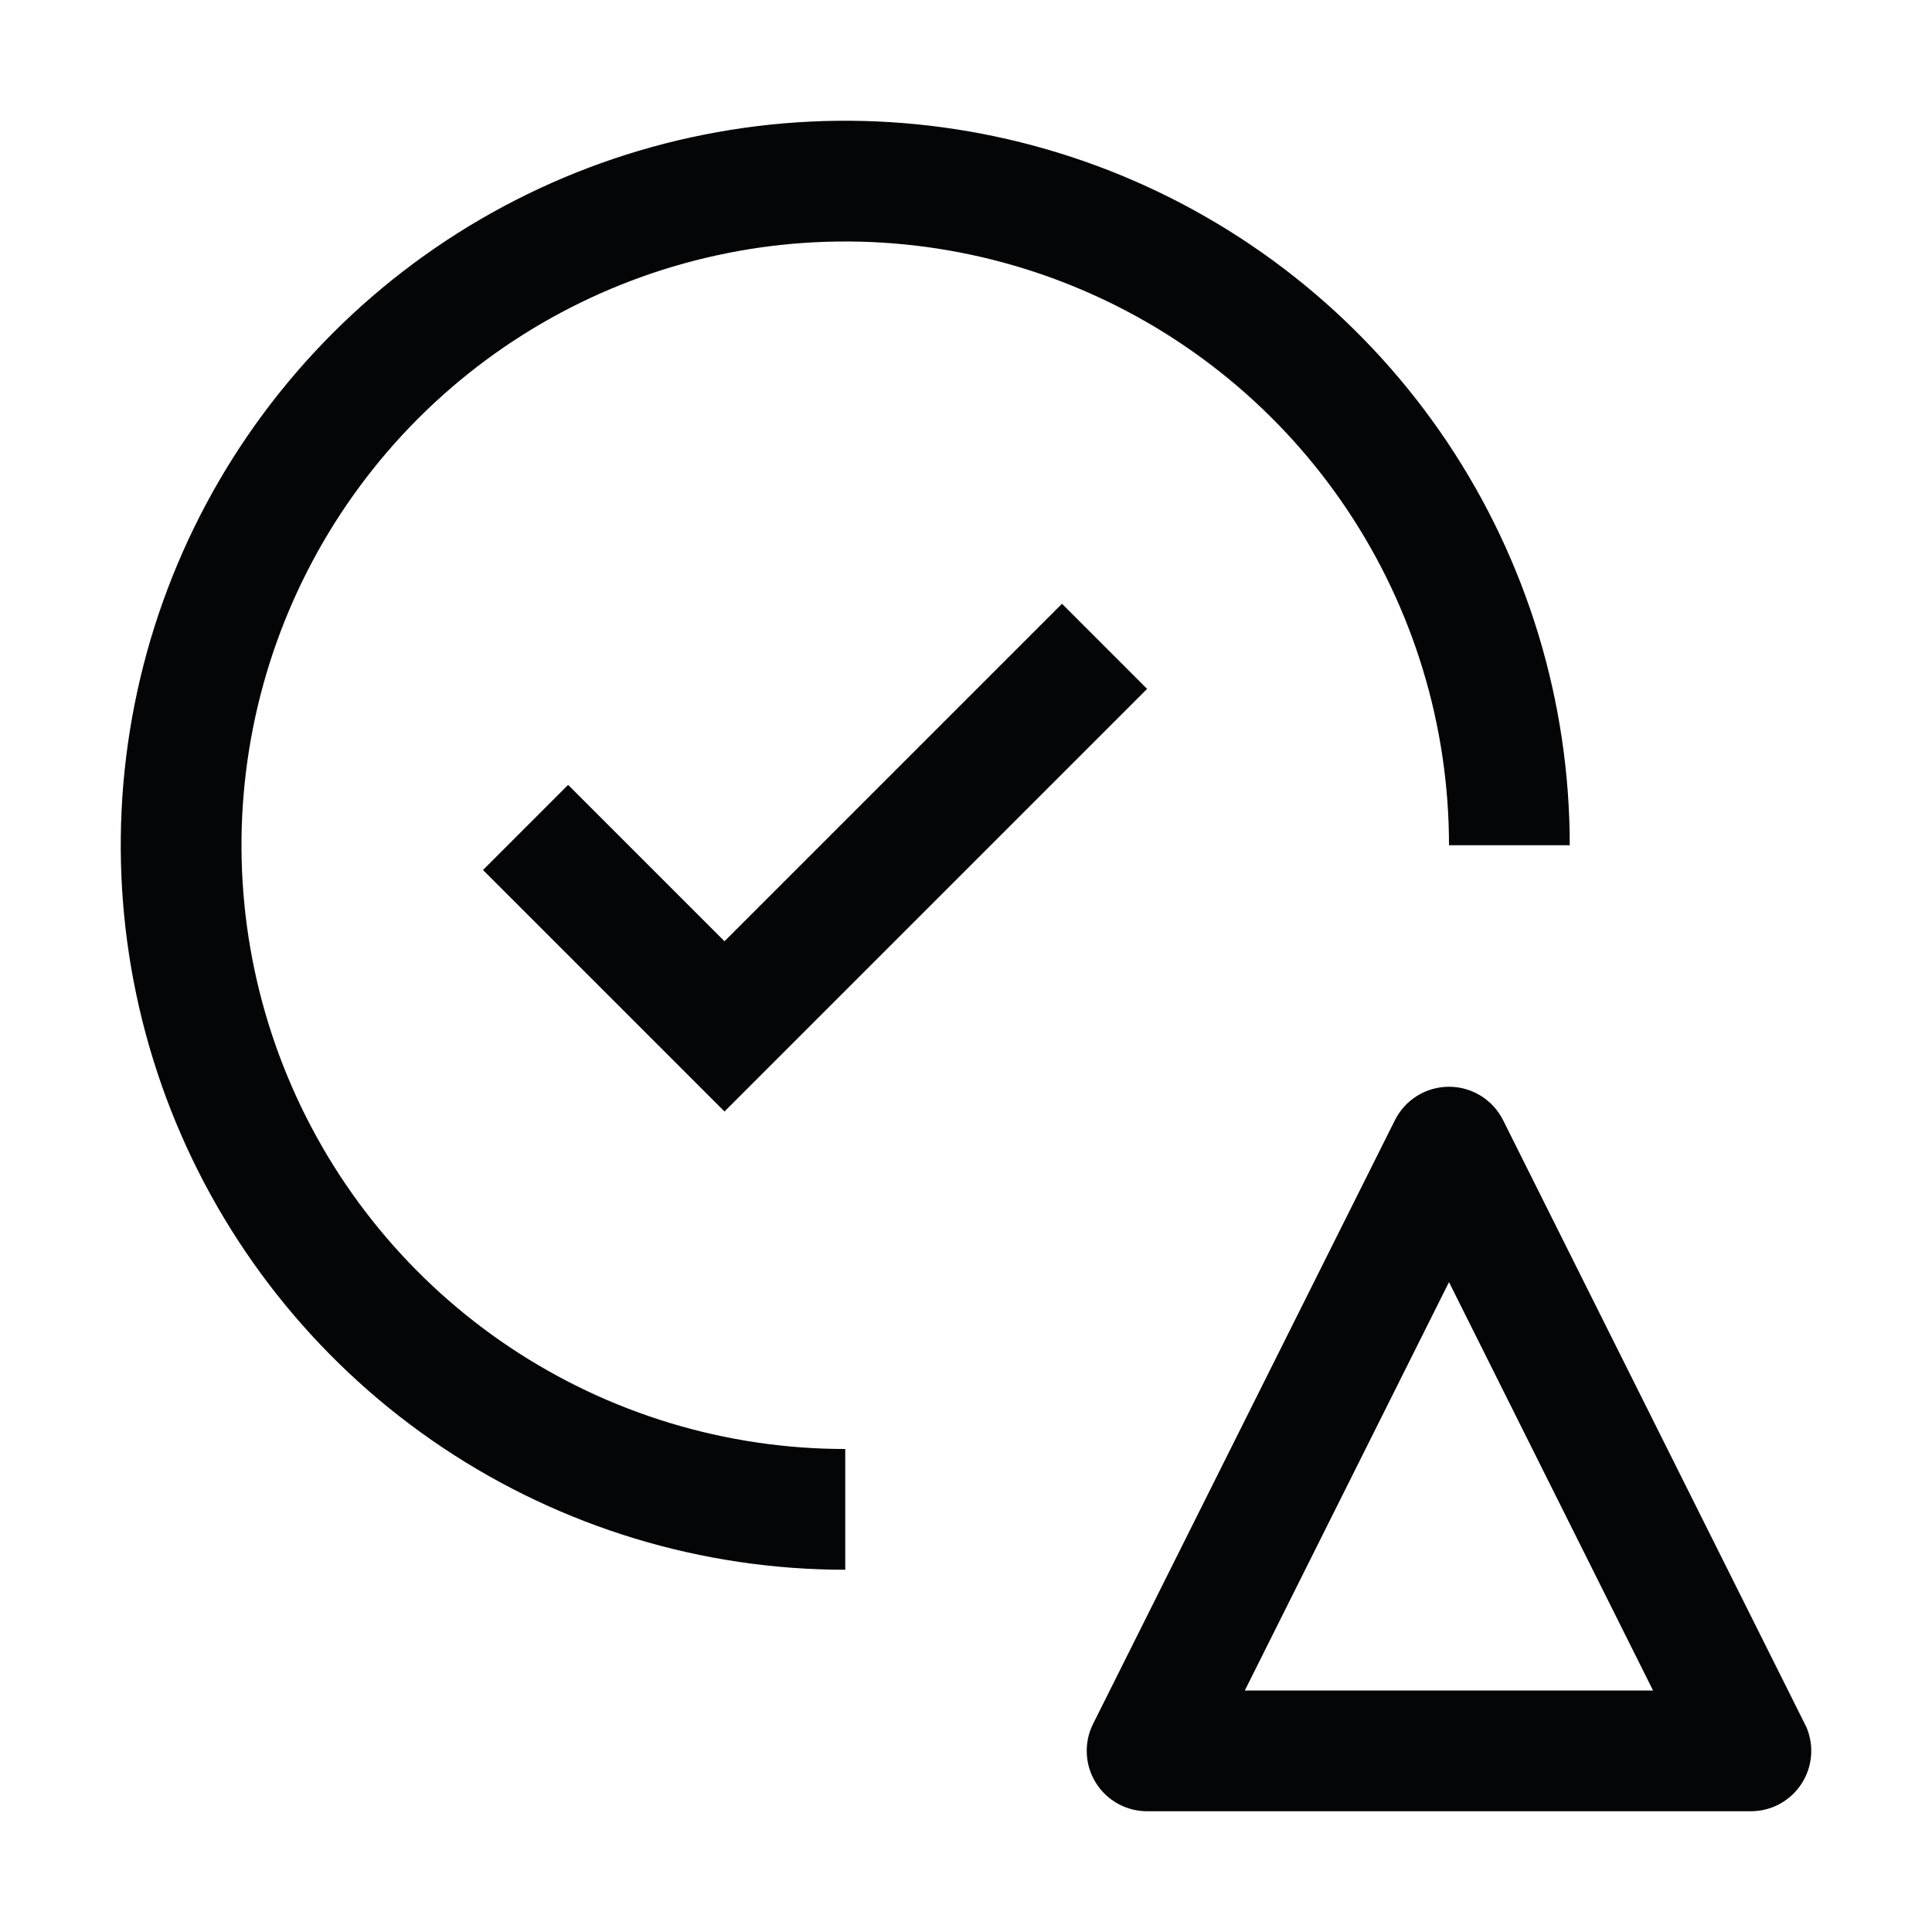
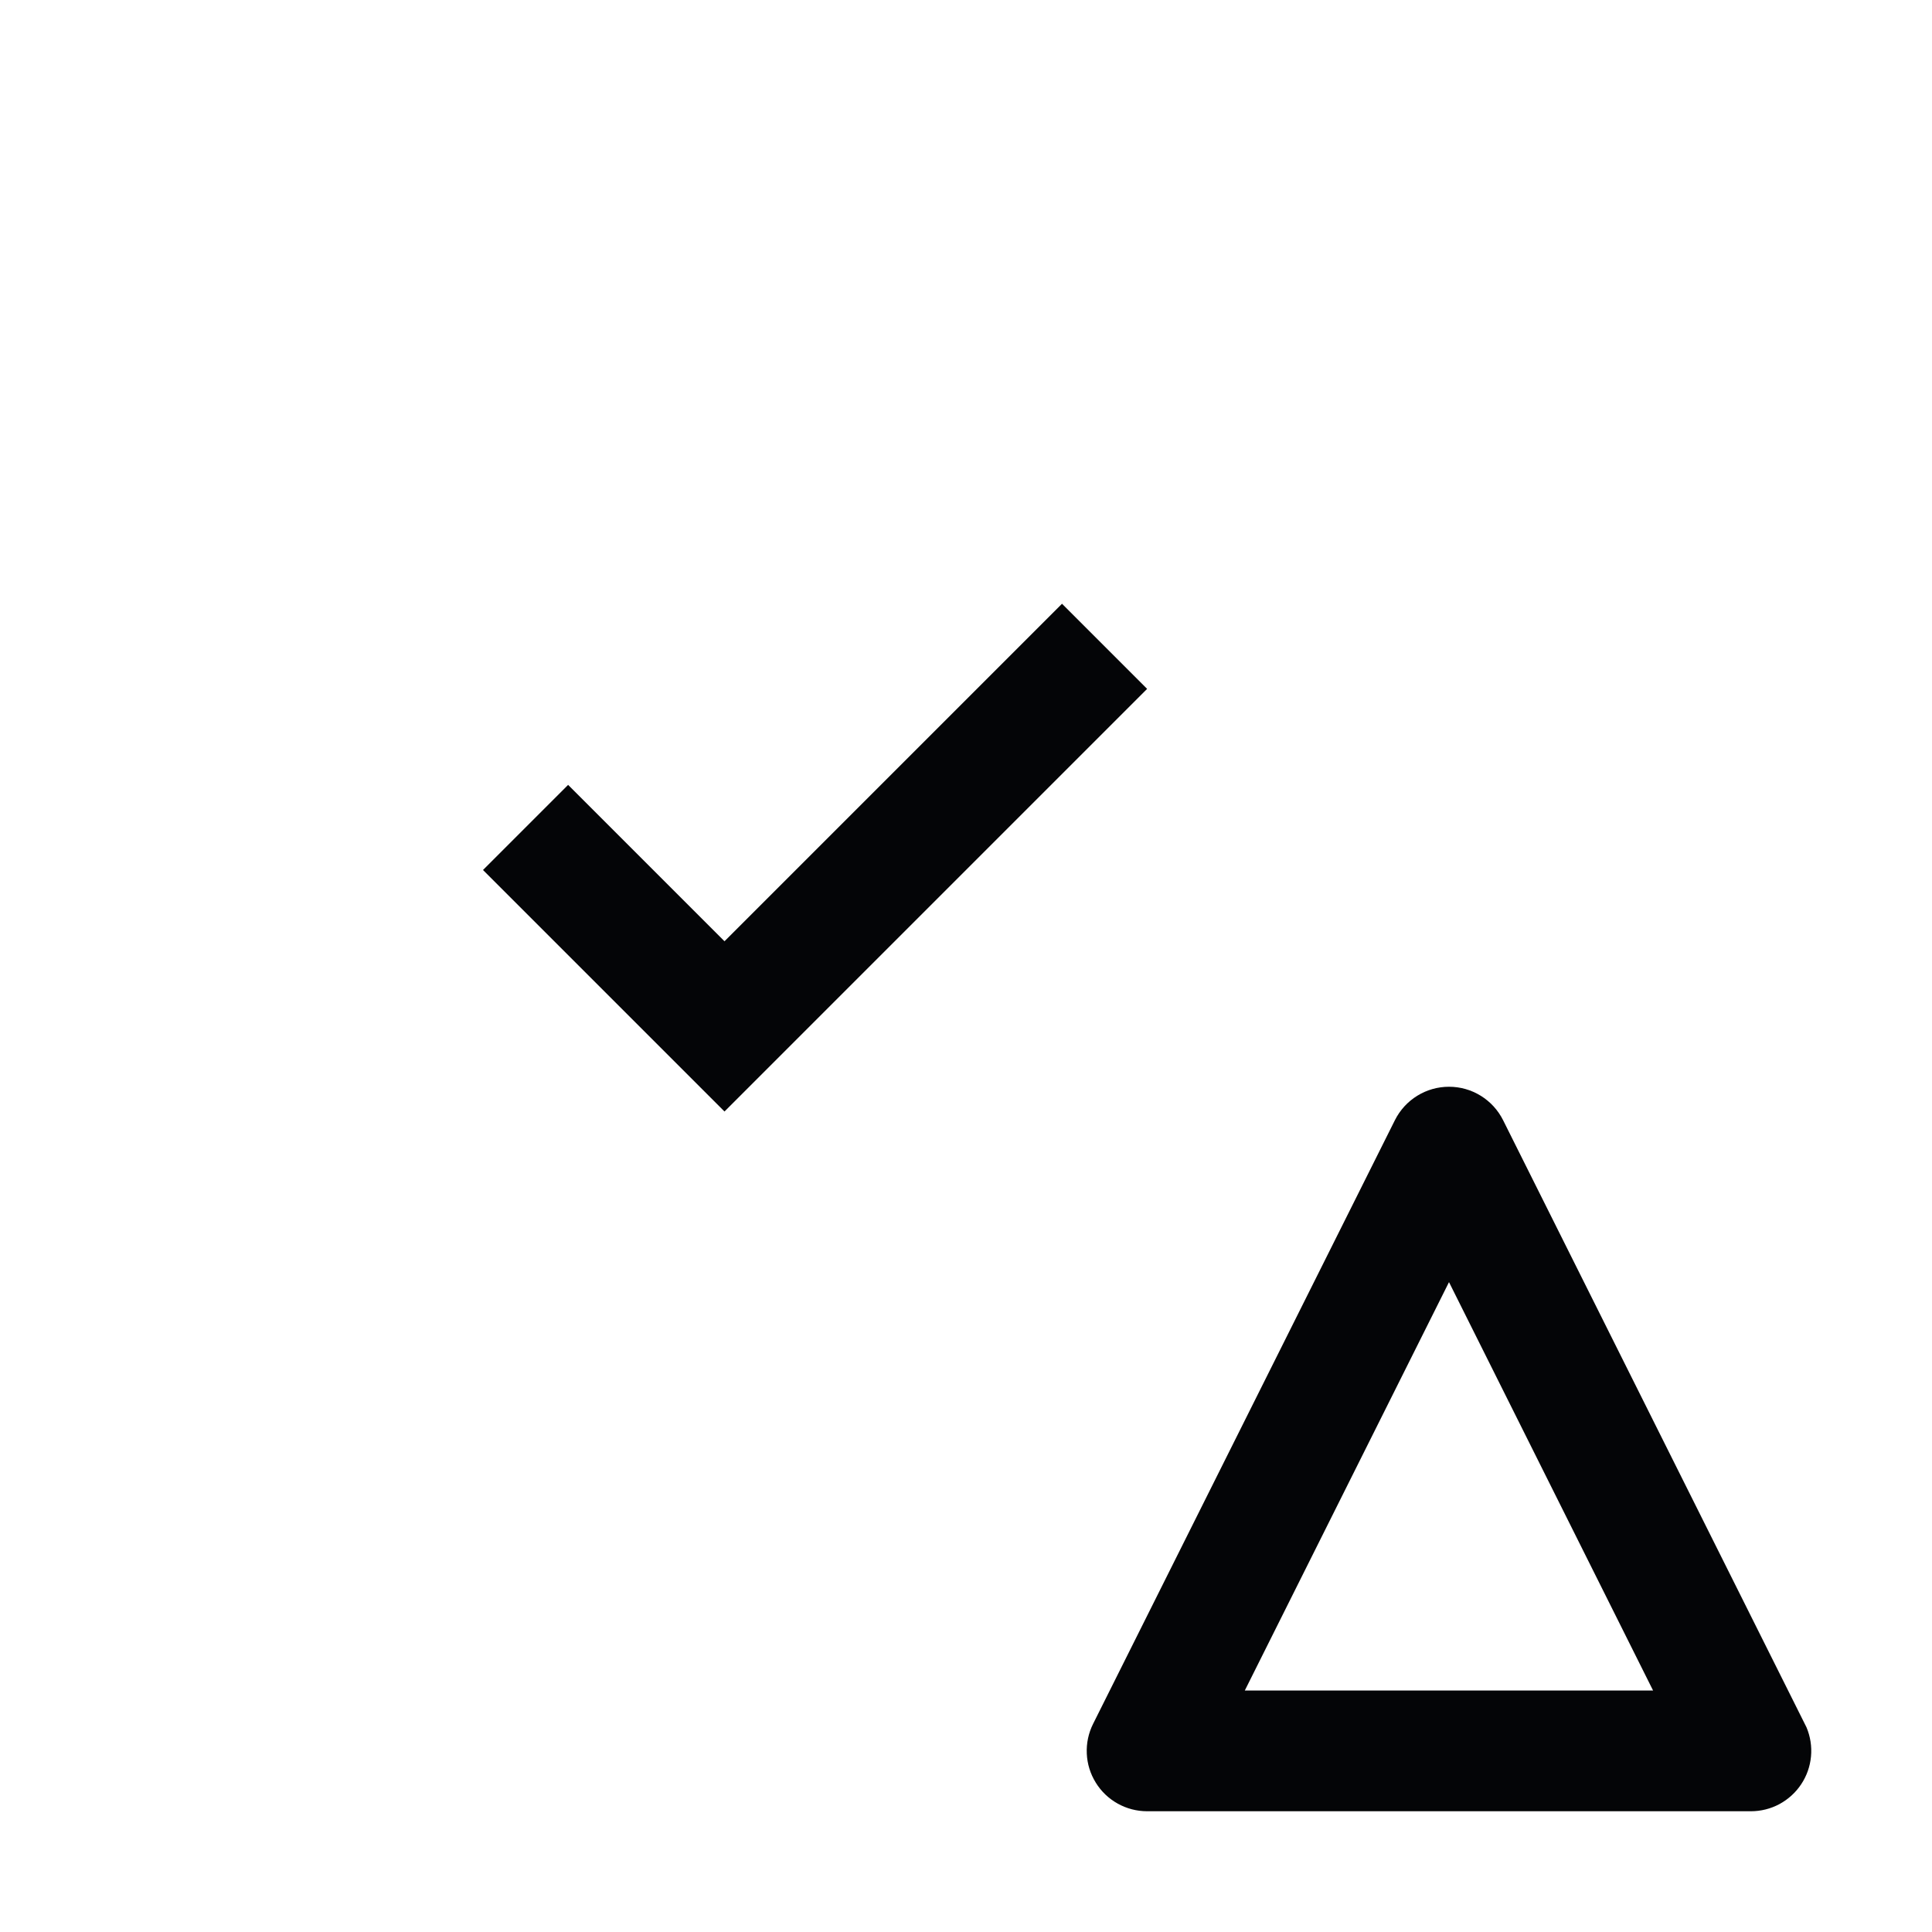
<svg xmlns="http://www.w3.org/2000/svg" width="48" height="48" viewBox="0 0 48 48" fill="none">
-   <path d="M21 36C18.033 36 15.133 35.12 12.666 33.472C10.2 31.824 8.277 29.481 7.142 26.74C6.006 23.999 5.709 20.983 6.288 18.074C6.867 15.164 8.296 12.491 10.393 10.393C12.491 8.296 15.164 6.867 18.074 6.288C20.983 5.709 23.999 6.006 26.74 7.142C29.481 8.277 31.824 10.2 33.472 12.666C35.12 15.133 36 18.033 36 21H39C39 17.44 37.944 13.96 35.967 11C33.989 8.04 31.177 5.733 27.888 4.37C24.599 3.008 20.98 2.651 17.488 3.346C13.997 4.04 10.789 5.755 8.272 8.272C5.755 10.789 4.04 13.997 3.346 17.488C2.651 20.98 3.008 24.599 4.37 27.888C5.733 31.177 8.04 33.989 11 35.967C13.96 37.944 17.44 39 21 39V36Z" fill="#040507" />
  <path d="M18 23.385L14.115 19.5L12 21.615L18 27.615L28.5 17.115L26.385 15L18 23.385ZM41.07 42H30.927L36 31.854L41.07 42ZM36 27C35.721 27 35.448 27.077 35.211 27.224C34.974 27.37 34.782 27.58 34.657 27.829L27.157 42.83C27.043 43.058 26.989 43.312 27.001 43.568C27.012 43.823 27.089 44.072 27.224 44.289C27.358 44.507 27.546 44.686 27.769 44.81C27.993 44.935 28.244 45 28.5 45H43.5C43.748 45 43.992 44.939 44.21 44.822C44.428 44.704 44.614 44.535 44.751 44.328C44.888 44.122 44.971 43.885 44.994 43.638C45.017 43.392 44.978 43.143 44.882 42.915L37.343 27.829C37.218 27.58 37.026 27.37 36.789 27.224C36.552 27.077 36.279 27 36 27Z" fill="#040507" />
</svg>